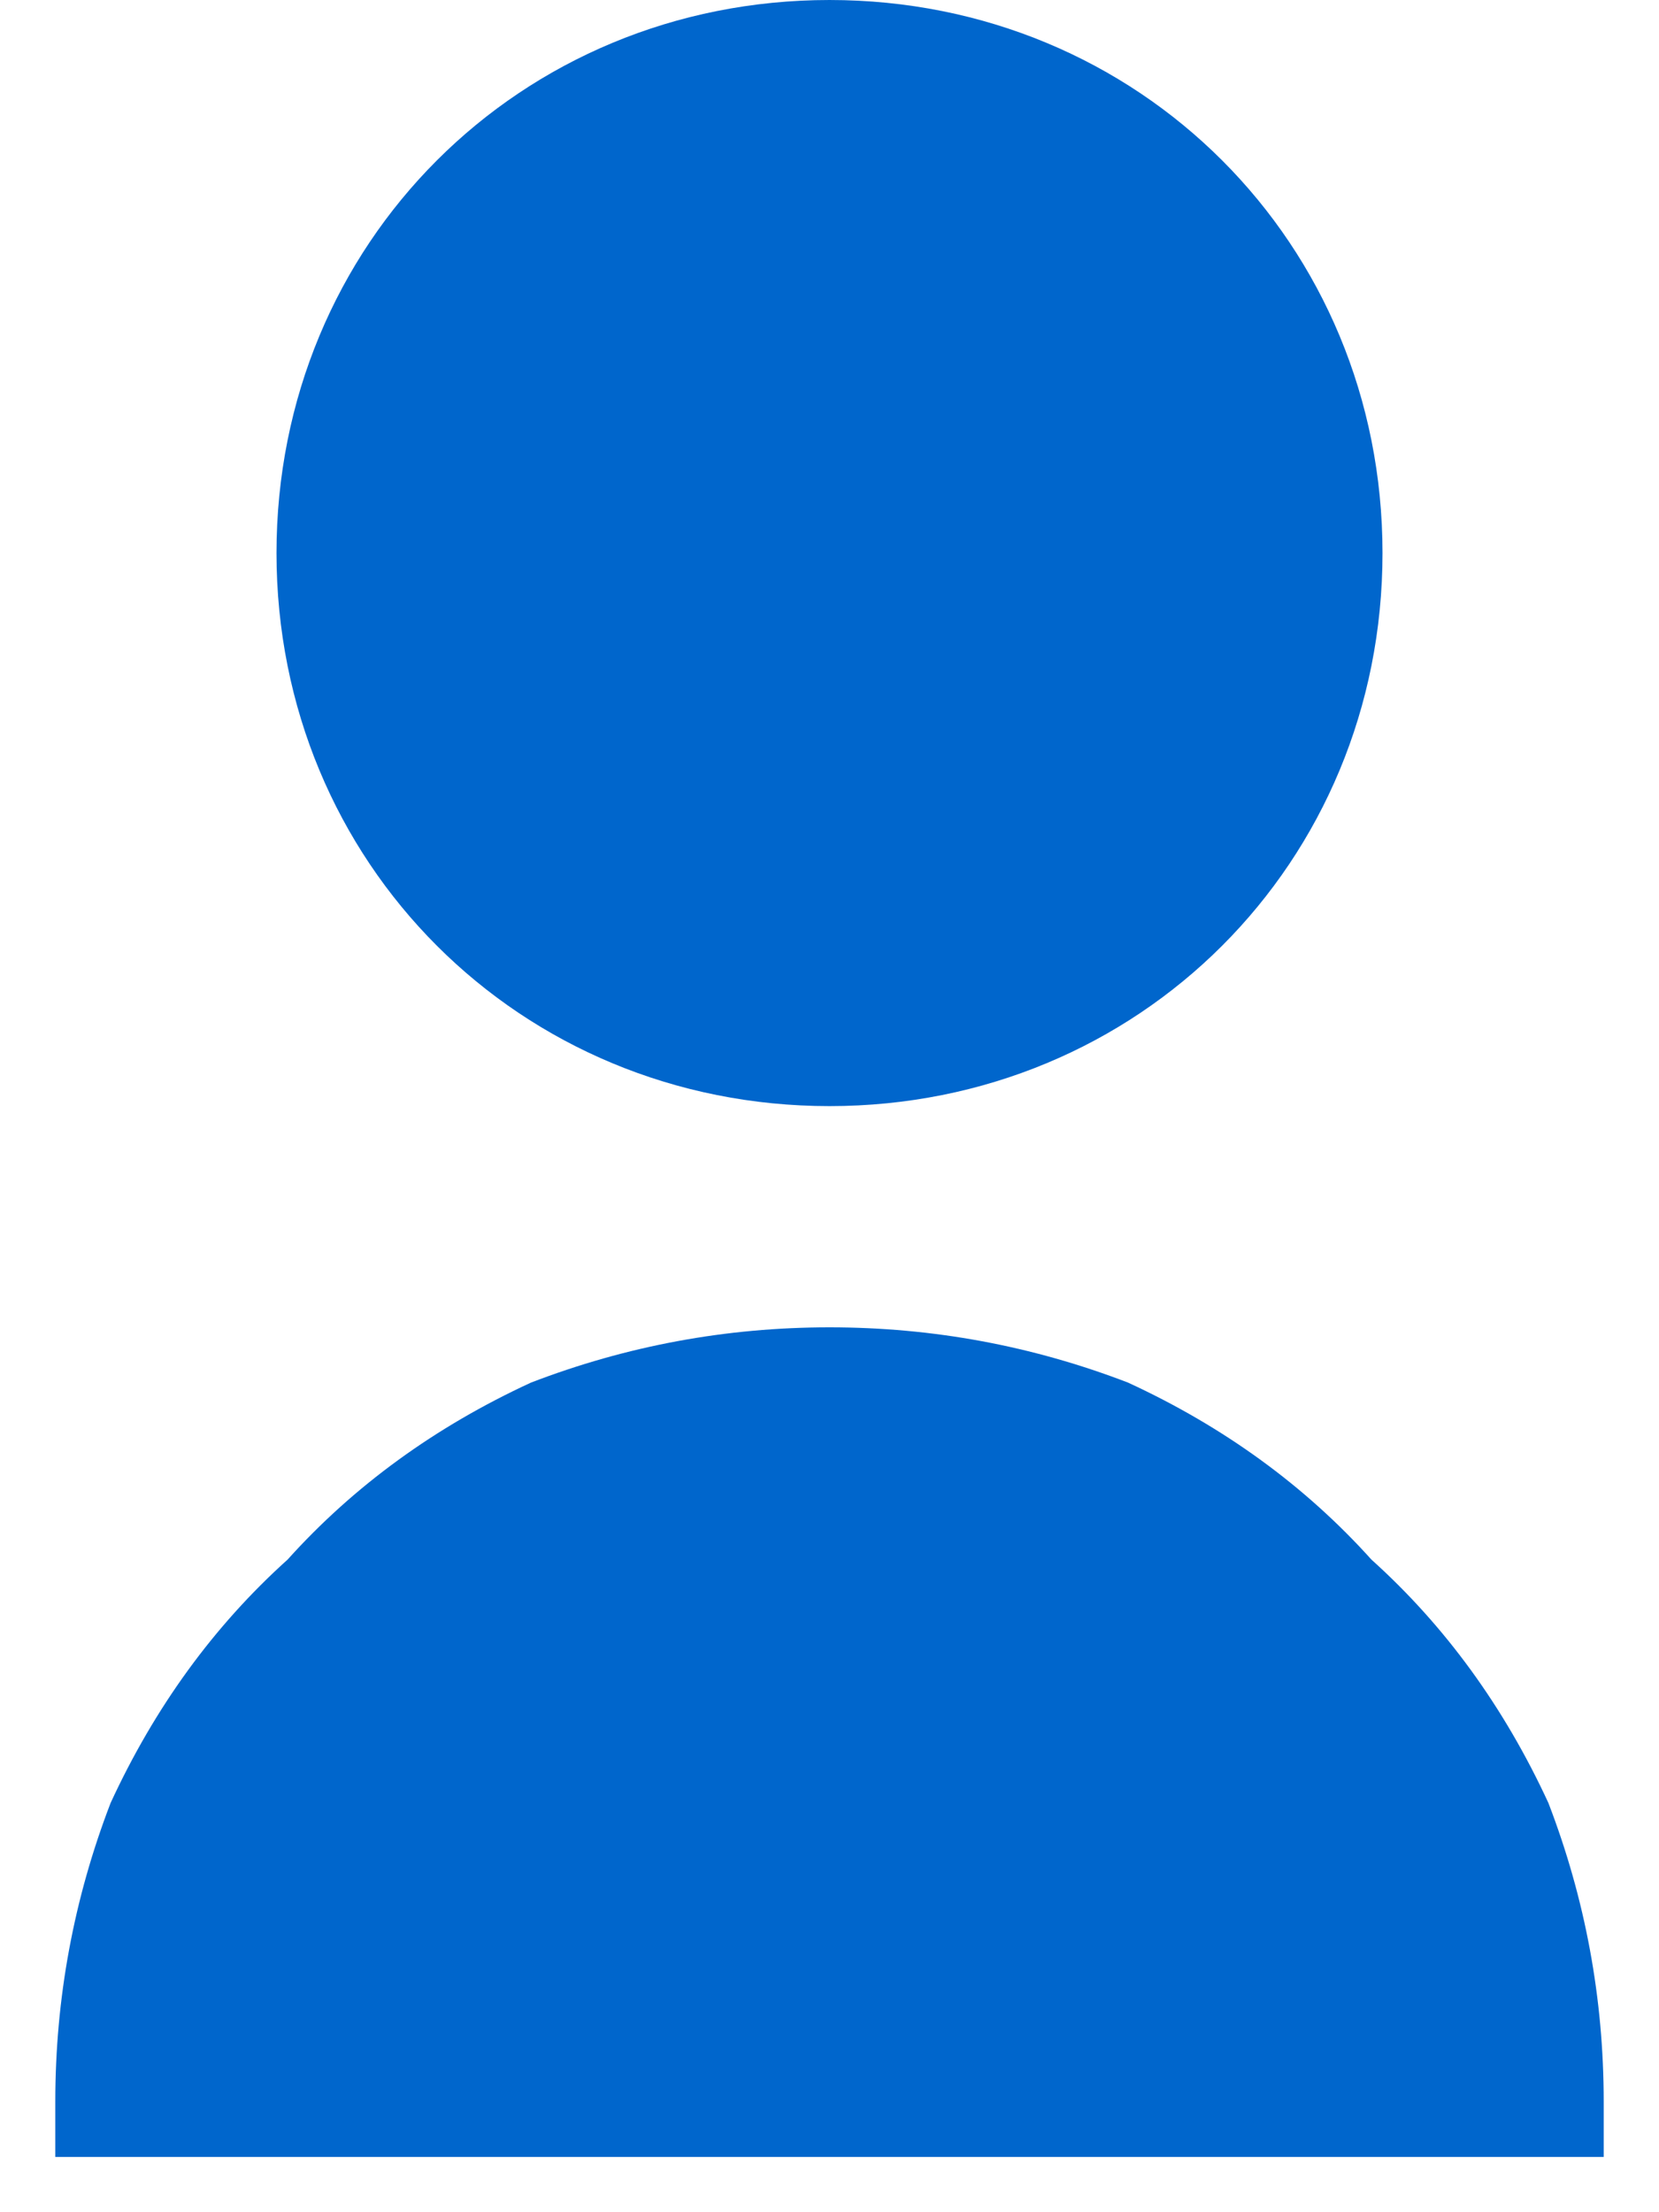
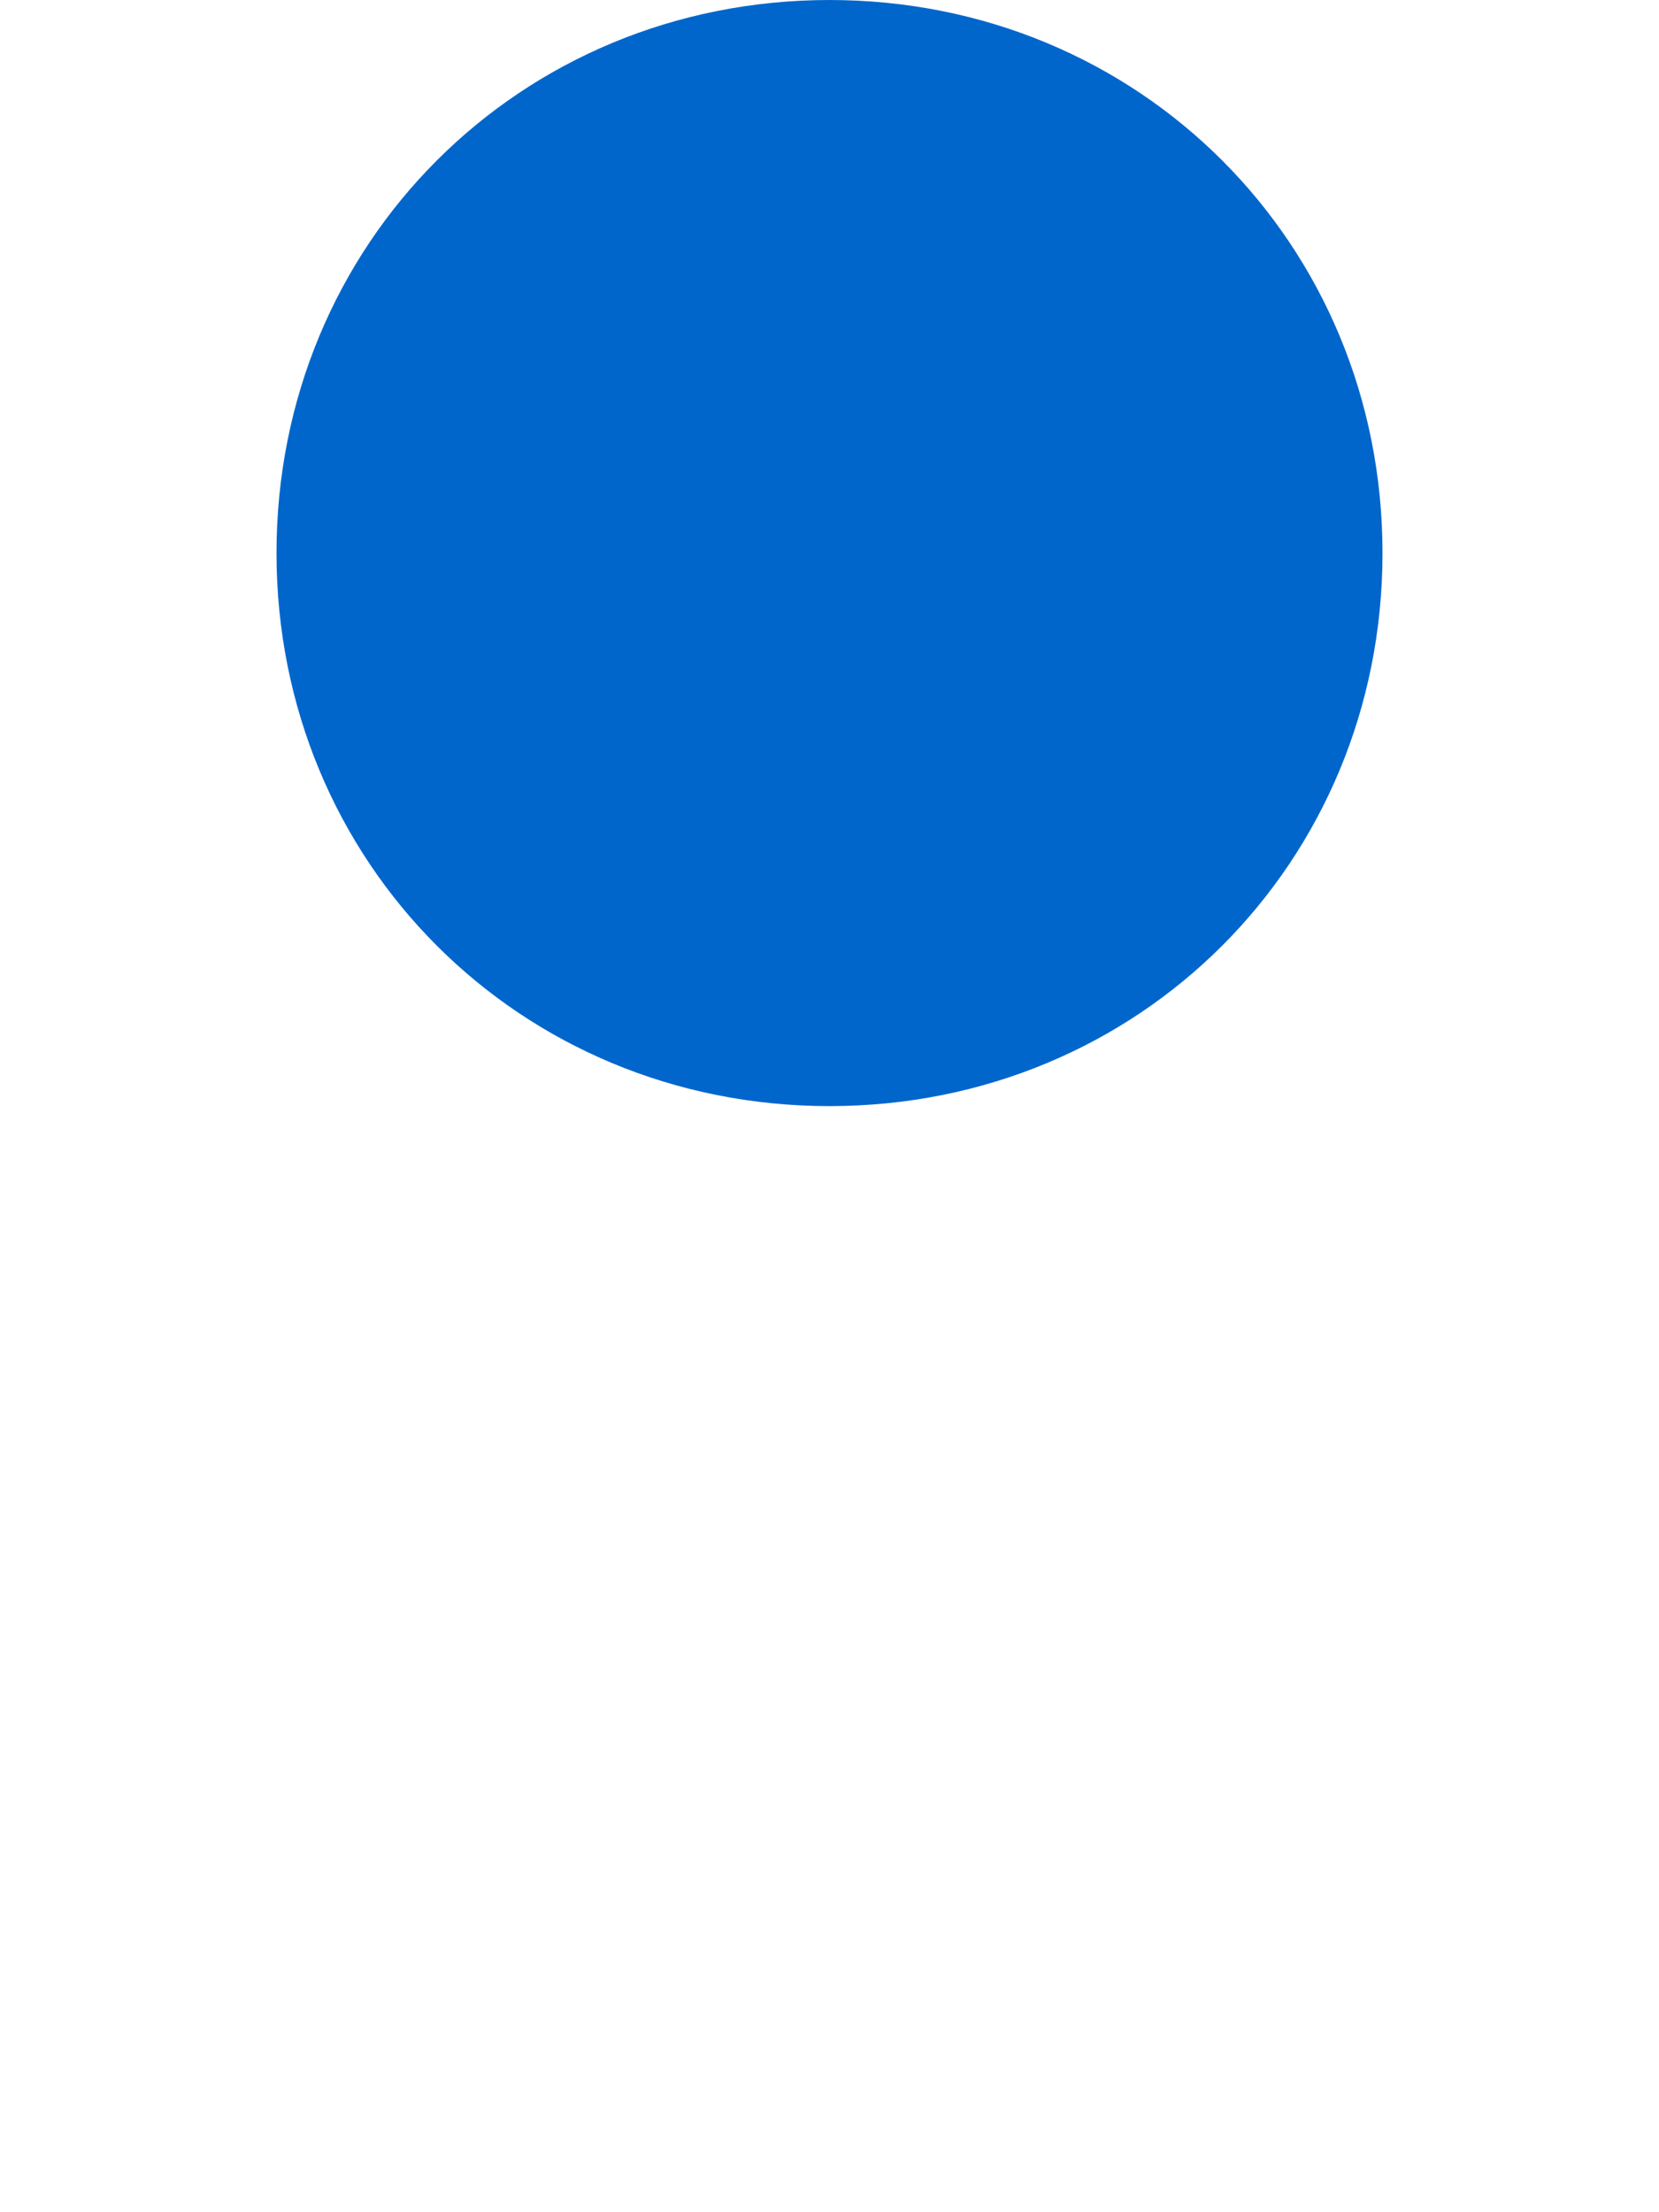
<svg xmlns="http://www.w3.org/2000/svg" version="1.2" viewBox="0 0 15 20" width="15" height="20">
  <title>icon_user-svg</title>
  <style>
		.s0 { fill: #0066cc } 
	</style>
  <path class="s0" d="m7.5 10c-2.8 0-5-2.2-5-5 0-2.8 2.2-5 5-5 2.8 0 5 2.2 5 5 0 2.8-2.2 5-5 5z" />
-   <path class="s0" d="m7.5 12q1.4 0 2.7 0.5 1.3 0.6 2.2 1.6 1 0.9 1.6 2.2 0.5 1.3 0.5 2.7v0.5h-14v-0.5q0-1.4 0.5-2.7 0.6-1.3 1.6-2.2 0.9-1 2.2-1.6 1.3-0.5 2.7-0.5z" />
</svg>